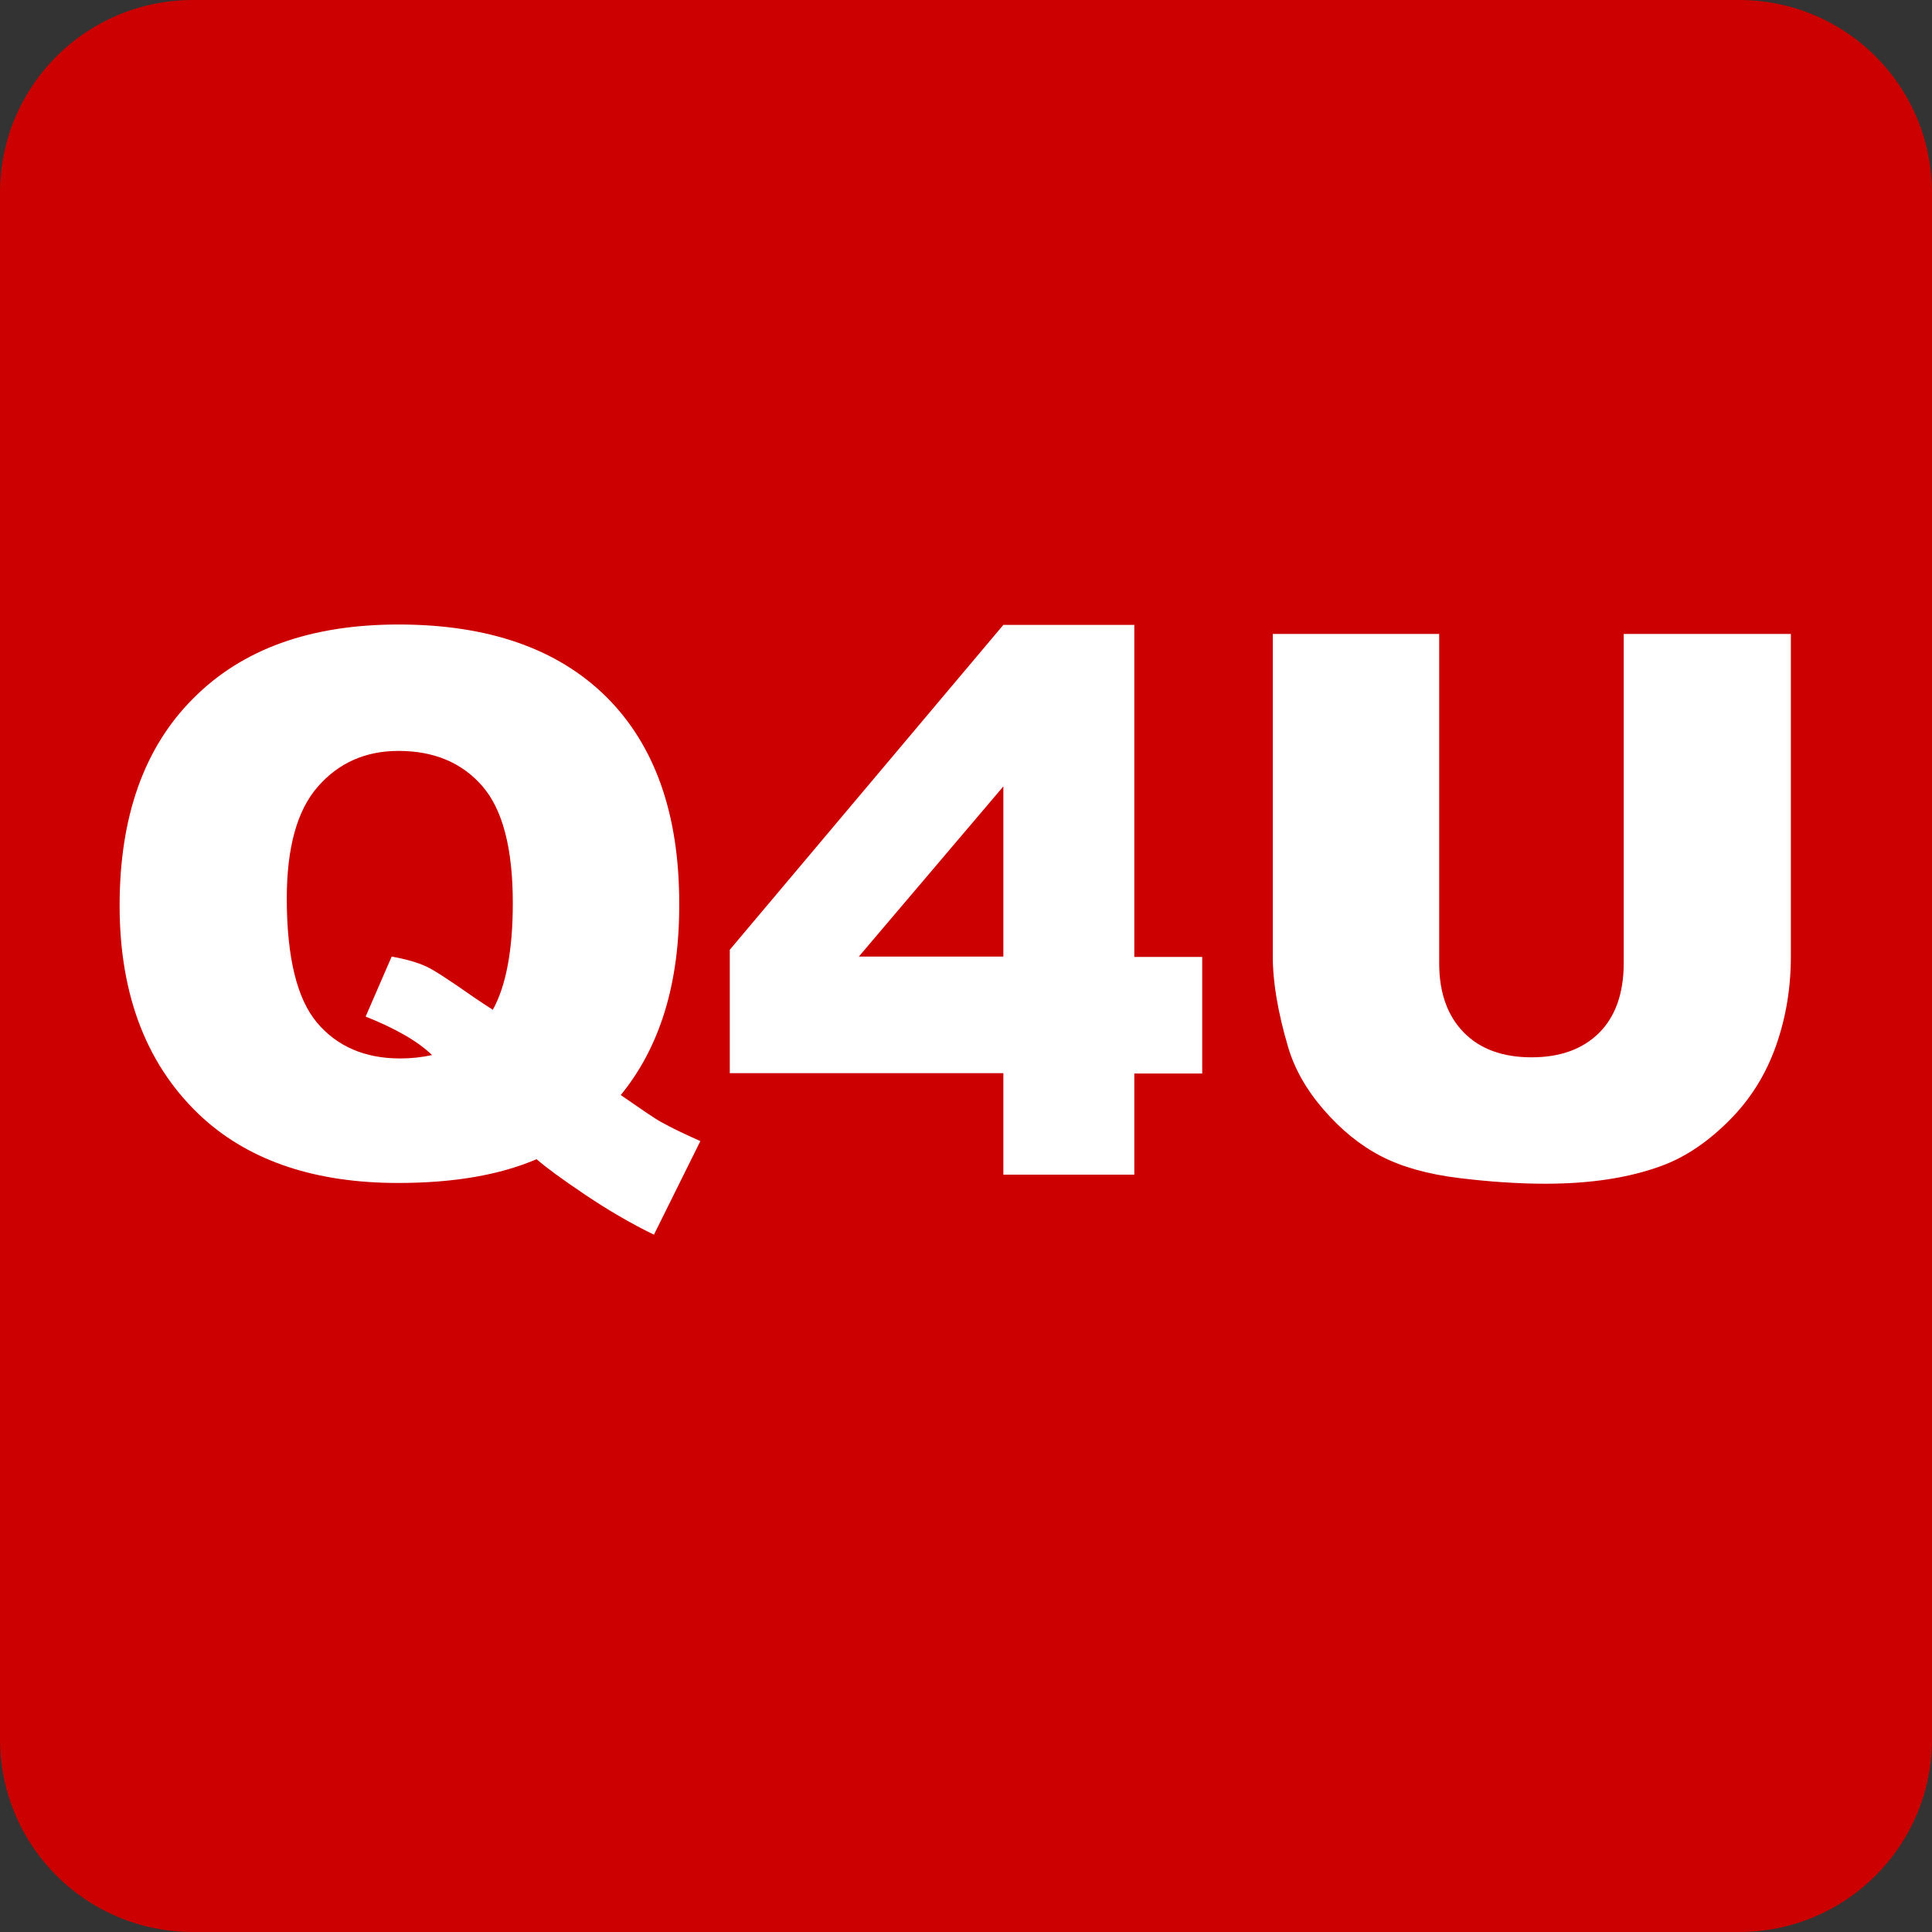
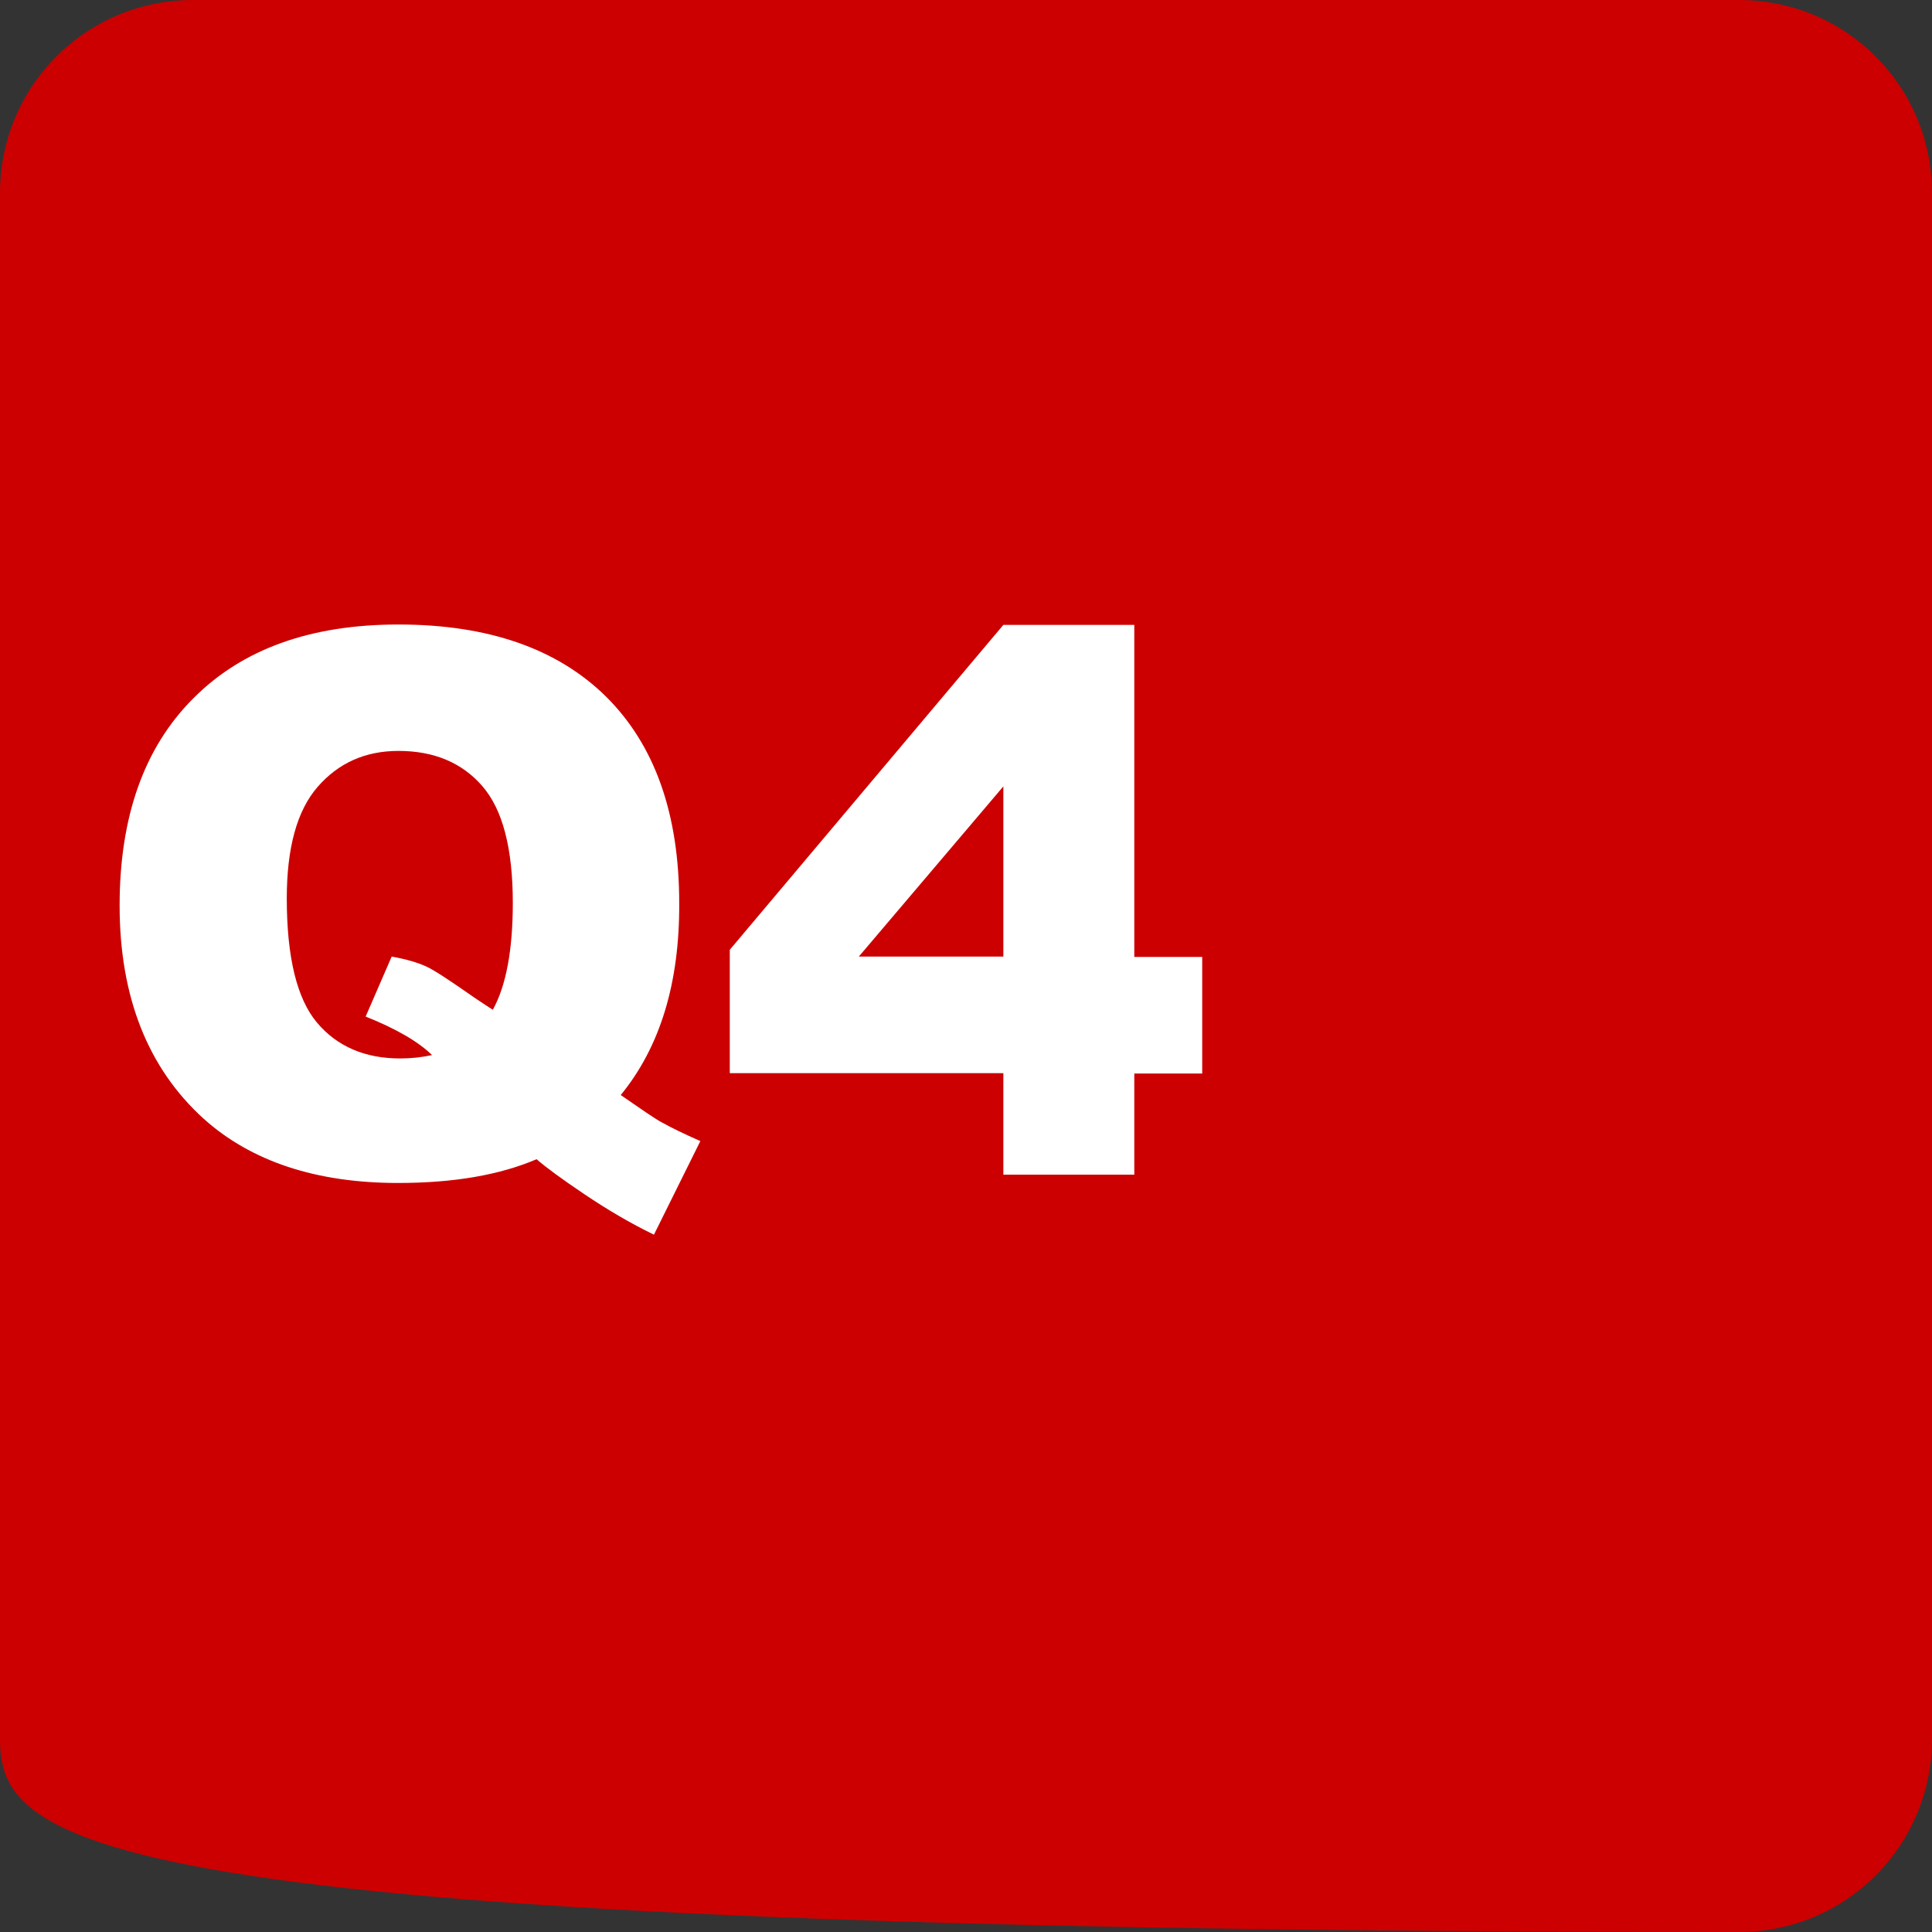
<svg xmlns="http://www.w3.org/2000/svg" version="1.1" id="Layer_1" x="0px" y="0px" width="512px" height="512px" viewBox="0 0 512 512" enable-background="new 0 0 512 512" xml:space="preserve">
  <rect x="0" y="0" width="512" height="512" fill="#333333" stroke="none" />
-   <path id="rect1985" fill="#c00" d="M51.2,0h409.6C489.2,0,512,22.8,512,51.2v409.6c0,28.4-22.8,51.2-51.2,51.2H51.2  C22.8,512,0,489.2,0,460.8V51.2C0,22.8,22.8,0,51.2,0L51.2,0z" />
+   <path id="rect1985" fill="#c00" d="M51.2,0h409.6C489.2,0,512,22.8,512,51.2v409.6c0,28.4-22.8,51.2-51.2,51.2C22.8,512,0,489.2,0,460.8V51.2C0,22.8,22.8,0,51.2,0L51.2,0z" />
  <g>
    <path fill="#fff" d="M164.5,290.2c5.5,3.8,9.1,6.3,10.8,7.2c2.5,1.4,6,3.1,10.3,5l-12.3,24.8c-6.2-3-12.3-6.6-18.4-10.7   s-10.3-7.2-12.7-9.3c-9.8,4.2-22,6.3-36.7,6.3c-21.7,0-38.9-5.7-51.5-17c-14.8-13.4-22.3-32.3-22.3-56.5c0-23.6,6.5-41.9,19.5-54.9   c13-13.1,31.1-19.6,54.4-19.6c23.8,0,42.1,6.4,55,19.1c12.9,12.8,19.4,31,19.4,54.8C180.1,260.6,174.9,277.5,164.5,290.2z    M130.6,267.6c3.5-6.3,5.3-15.8,5.3-28.3c0-14.5-2.7-24.8-8.1-31c-5.4-6.2-12.8-9.3-22.2-9.3c-8.8,0-15.9,3.2-21.4,9.5   c-5.5,6.3-8.2,16.2-8.2,29.6c0,15.6,2.7,26.6,8,32.9c5.3,6.3,12.7,9.5,22,9.5c3,0,5.8-0.3,8.5-0.9c-3.7-3.6-9.6-7-17.6-10.2   l6.9-15.9c3.9,0.7,6.9,1.6,9.1,2.6c2.2,1,6.4,3.8,12.7,8.2C127.2,265.4,128.9,266.5,130.6,267.6z" />
    <path fill="#fff" d="M265.9,284.4h-72.5v-32.7l72.5-86.1h34.7v88h18v30.9h-18v26.8h-34.7V284.4z M265.9,253.5v-45.1l-38.3,45.1   H265.9z" />
-     <path fill="#fff" d="M430.5,168h44.1v85.3c0,8.5-1.3,16.4-4,24s-6.8,14.1-12.4,19.7c-5.6,5.6-11.5,9.6-17.7,11.9   c-8.6,3.2-18.9,4.8-31,4.8c-7,0-14.6-0.5-22.8-1.5c-8.2-1-15.1-2.9-20.7-5.8s-10.6-7-15.2-12.3c-4.6-5.3-7.7-10.8-9.4-16.5   c-2.7-9.1-4.1-17.2-4.1-24.2V168h44.1v87.3c0,7.8,2.2,13.9,6.5,18.3c4.3,4.4,10.3,6.6,18,6.6c7.6,0,13.6-2.2,17.9-6.5   c4.3-4.3,6.5-10.5,6.5-18.4V168z" />
  </g>
</svg>